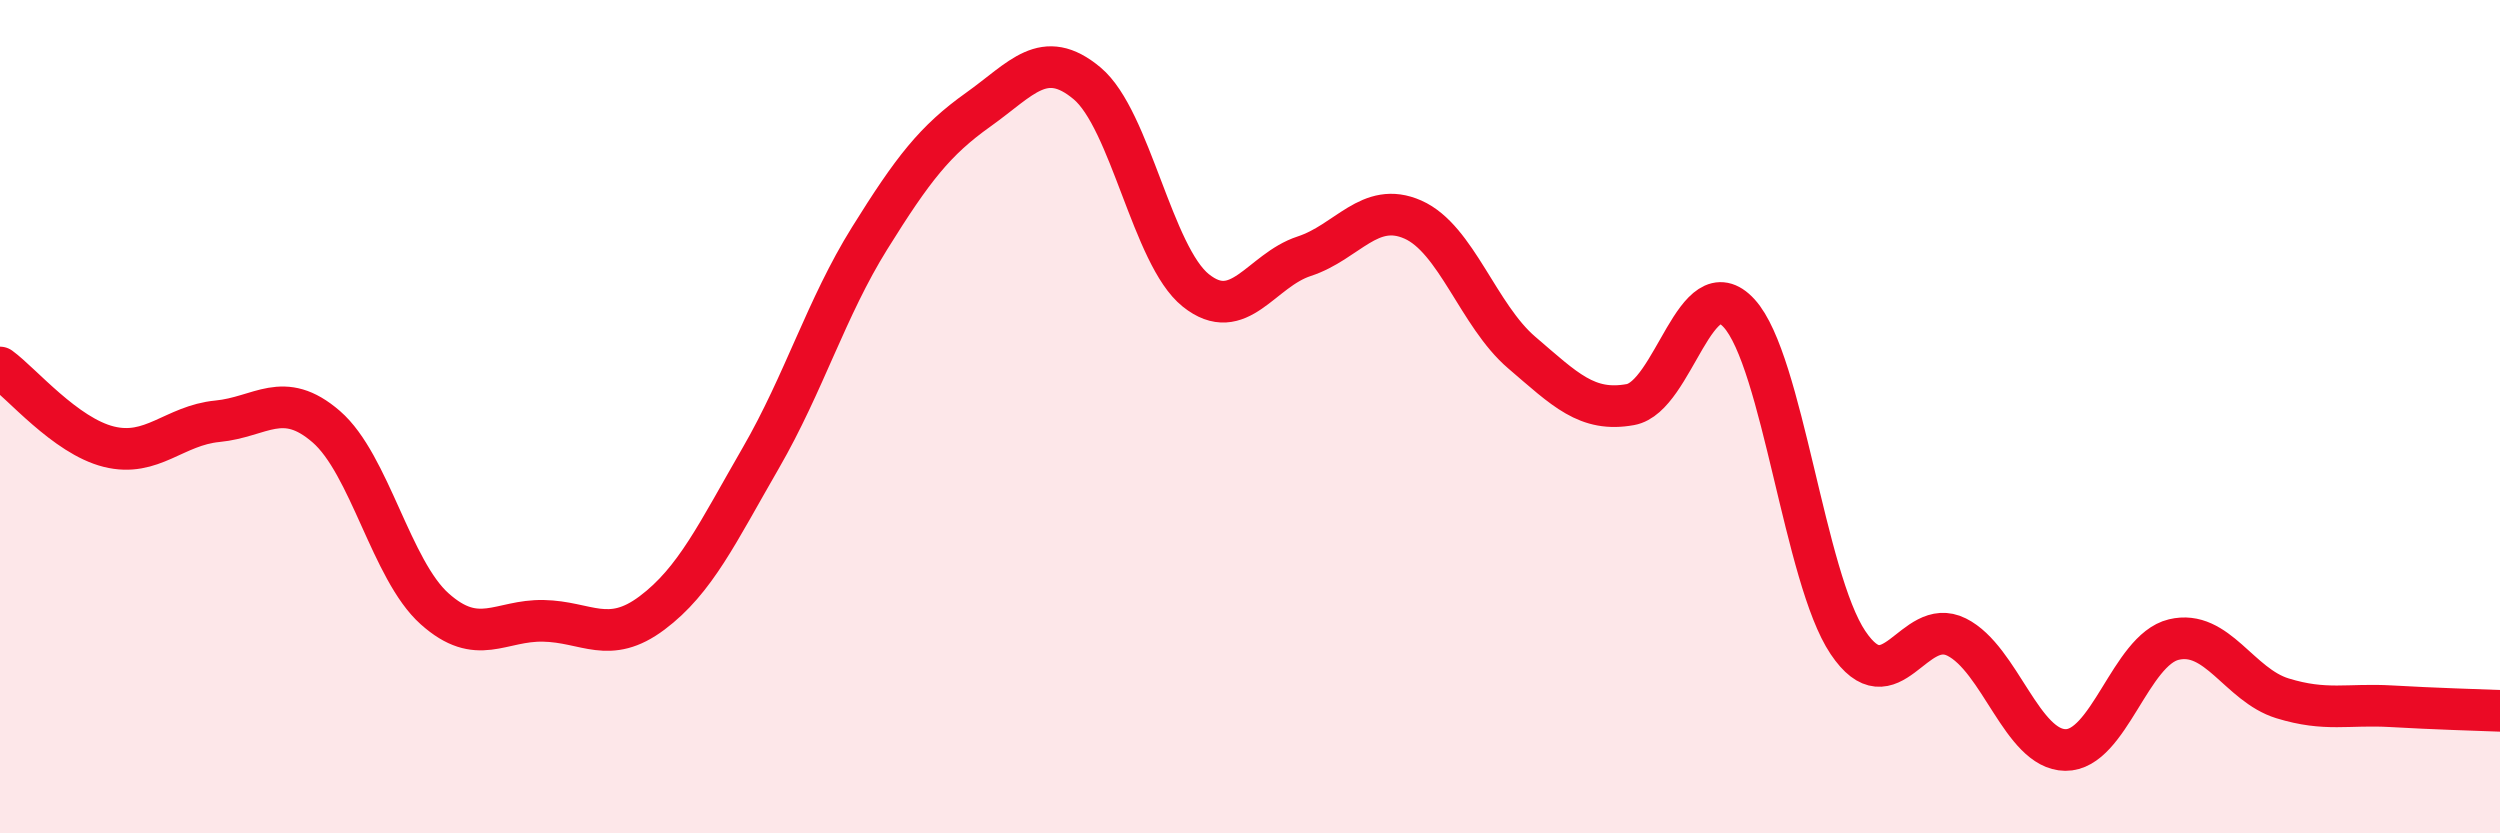
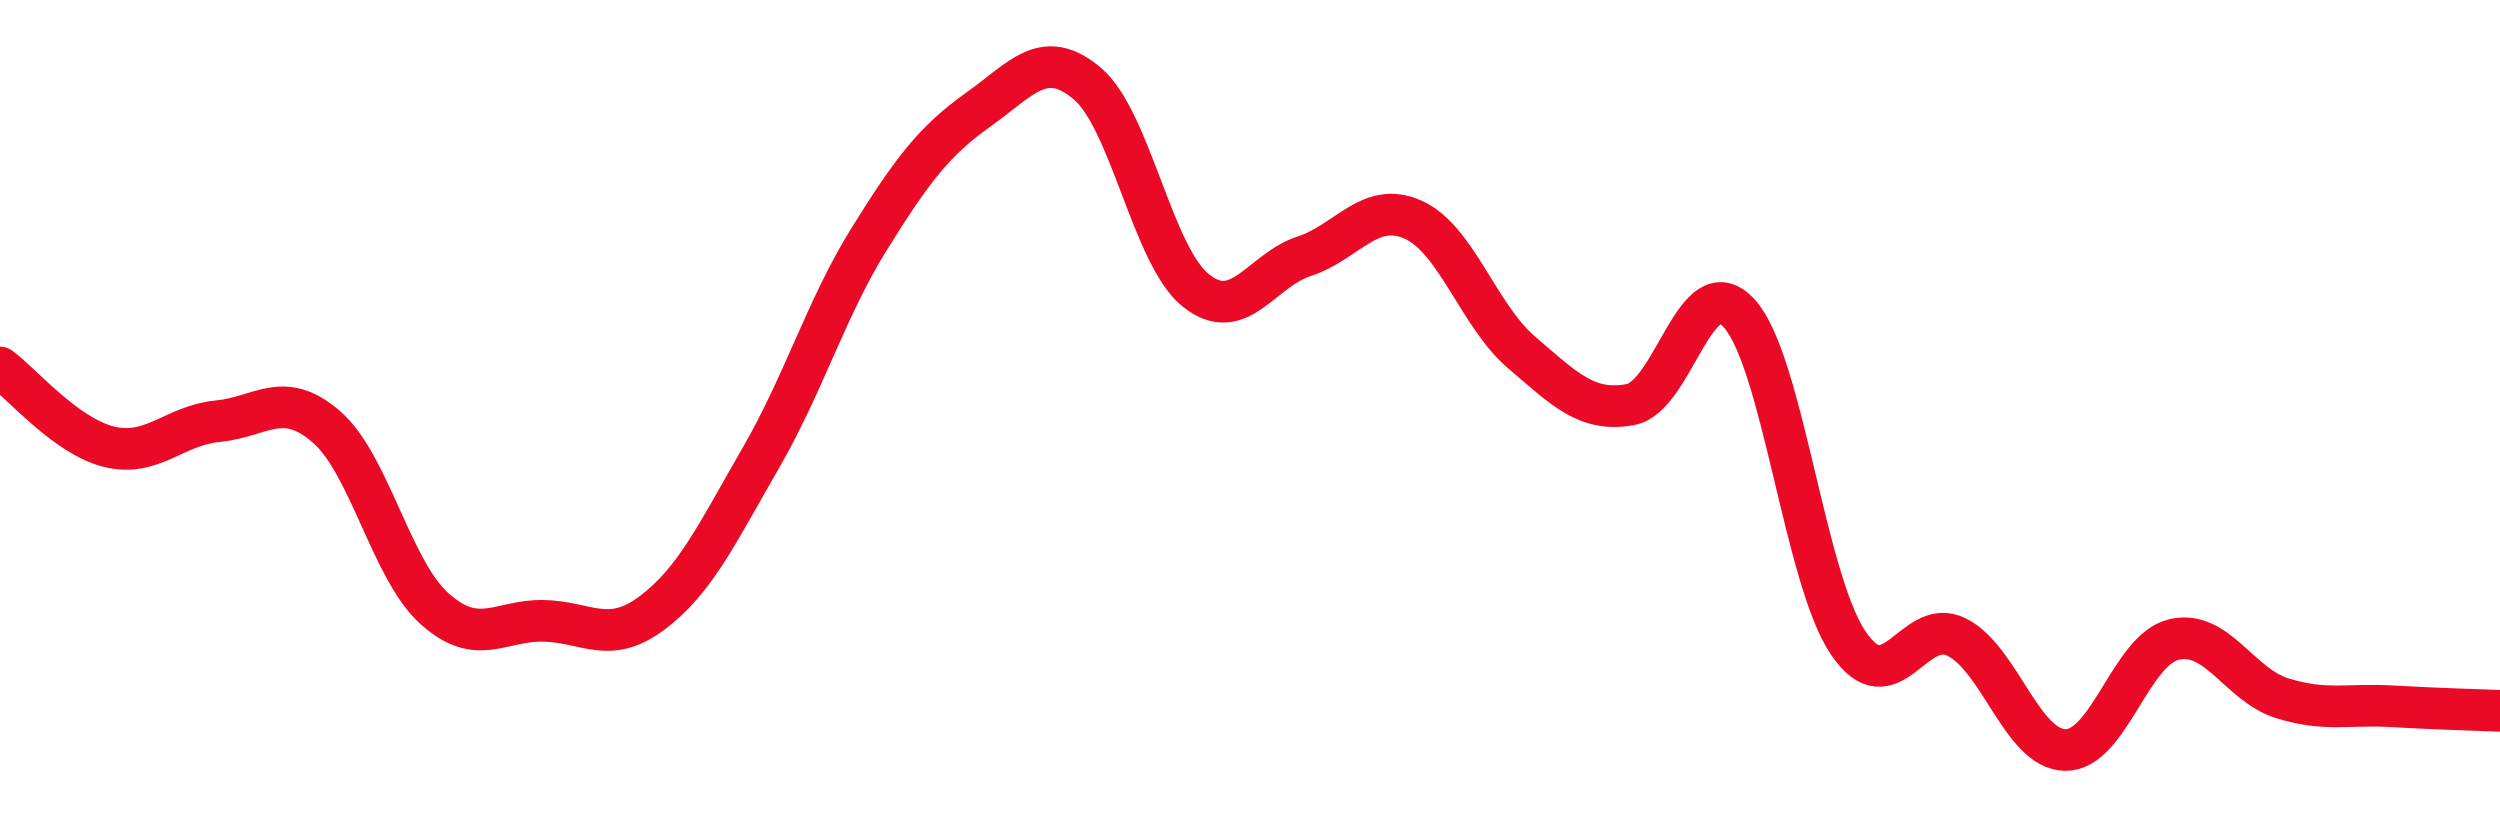
<svg xmlns="http://www.w3.org/2000/svg" width="60" height="20" viewBox="0 0 60 20">
-   <path d="M 0,8.82 C 0.52,9.2 1.57,10.46 2.61,10.72 C 3.65,10.98 4.18,10.21 5.22,10.11 C 6.26,10.01 6.79,9.34 7.83,10.24 C 8.87,11.14 9.39,13.68 10.43,14.61 C 11.47,15.54 12,14.88 13.04,14.9 C 14.08,14.92 14.61,15.49 15.65,14.71 C 16.69,13.93 17.22,12.79 18.26,10.99 C 19.3,9.19 19.83,7.39 20.87,5.72 C 21.91,4.05 22.44,3.37 23.48,2.63 C 24.52,1.89 25.05,1.13 26.09,2 C 27.13,2.87 27.66,6.14 28.7,6.97 C 29.74,7.8 30.26,6.49 31.3,6.15 C 32.34,5.81 32.87,4.81 33.91,5.27 C 34.95,5.73 35.48,7.57 36.52,8.46 C 37.56,9.35 38.09,9.9 39.13,9.71 C 40.17,9.52 40.7,6.38 41.74,7.52 C 42.78,8.66 43.31,13.87 44.35,15.42 C 45.39,16.97 45.92,14.77 46.96,15.29 C 48,15.81 48.53,17.99 49.57,18 C 50.61,18.01 51.13,15.6 52.17,15.35 C 53.21,15.1 53.74,16.44 54.78,16.76 C 55.82,17.08 56.35,16.89 57.39,16.95 C 58.43,17.01 59.48,17.04 60,17.06L60 20L0 20Z" fill="#EB0A25" opacity="0.1" stroke-linecap="round" stroke-linejoin="round" />
  <path d="M 0,8.82 C 0.52,9.2 1.57,10.46 2.61,10.72 C 3.65,10.98 4.18,10.21 5.22,10.11 C 6.26,10.01 6.79,9.34 7.83,10.24 C 8.87,11.14 9.39,13.68 10.43,14.61 C 11.47,15.54 12,14.88 13.04,14.9 C 14.08,14.92 14.61,15.49 15.65,14.71 C 16.69,13.93 17.22,12.79 18.26,10.99 C 19.3,9.19 19.83,7.39 20.87,5.72 C 21.91,4.05 22.44,3.37 23.48,2.63 C 24.52,1.89 25.05,1.13 26.09,2 C 27.13,2.87 27.66,6.14 28.7,6.97 C 29.74,7.8 30.26,6.49 31.3,6.15 C 32.34,5.81 32.87,4.81 33.91,5.27 C 34.95,5.73 35.48,7.57 36.52,8.46 C 37.56,9.35 38.09,9.9 39.13,9.71 C 40.17,9.52 40.7,6.38 41.74,7.52 C 42.78,8.66 43.31,13.87 44.35,15.42 C 45.39,16.97 45.92,14.77 46.96,15.29 C 48,15.81 48.53,17.99 49.57,18 C 50.61,18.01 51.13,15.6 52.17,15.35 C 53.21,15.1 53.74,16.44 54.78,16.76 C 55.82,17.08 56.35,16.89 57.39,16.95 C 58.43,17.01 59.48,17.04 60,17.06" stroke="#EB0A25" stroke-width="1" fill="none" stroke-linecap="round" stroke-linejoin="round" />
</svg>